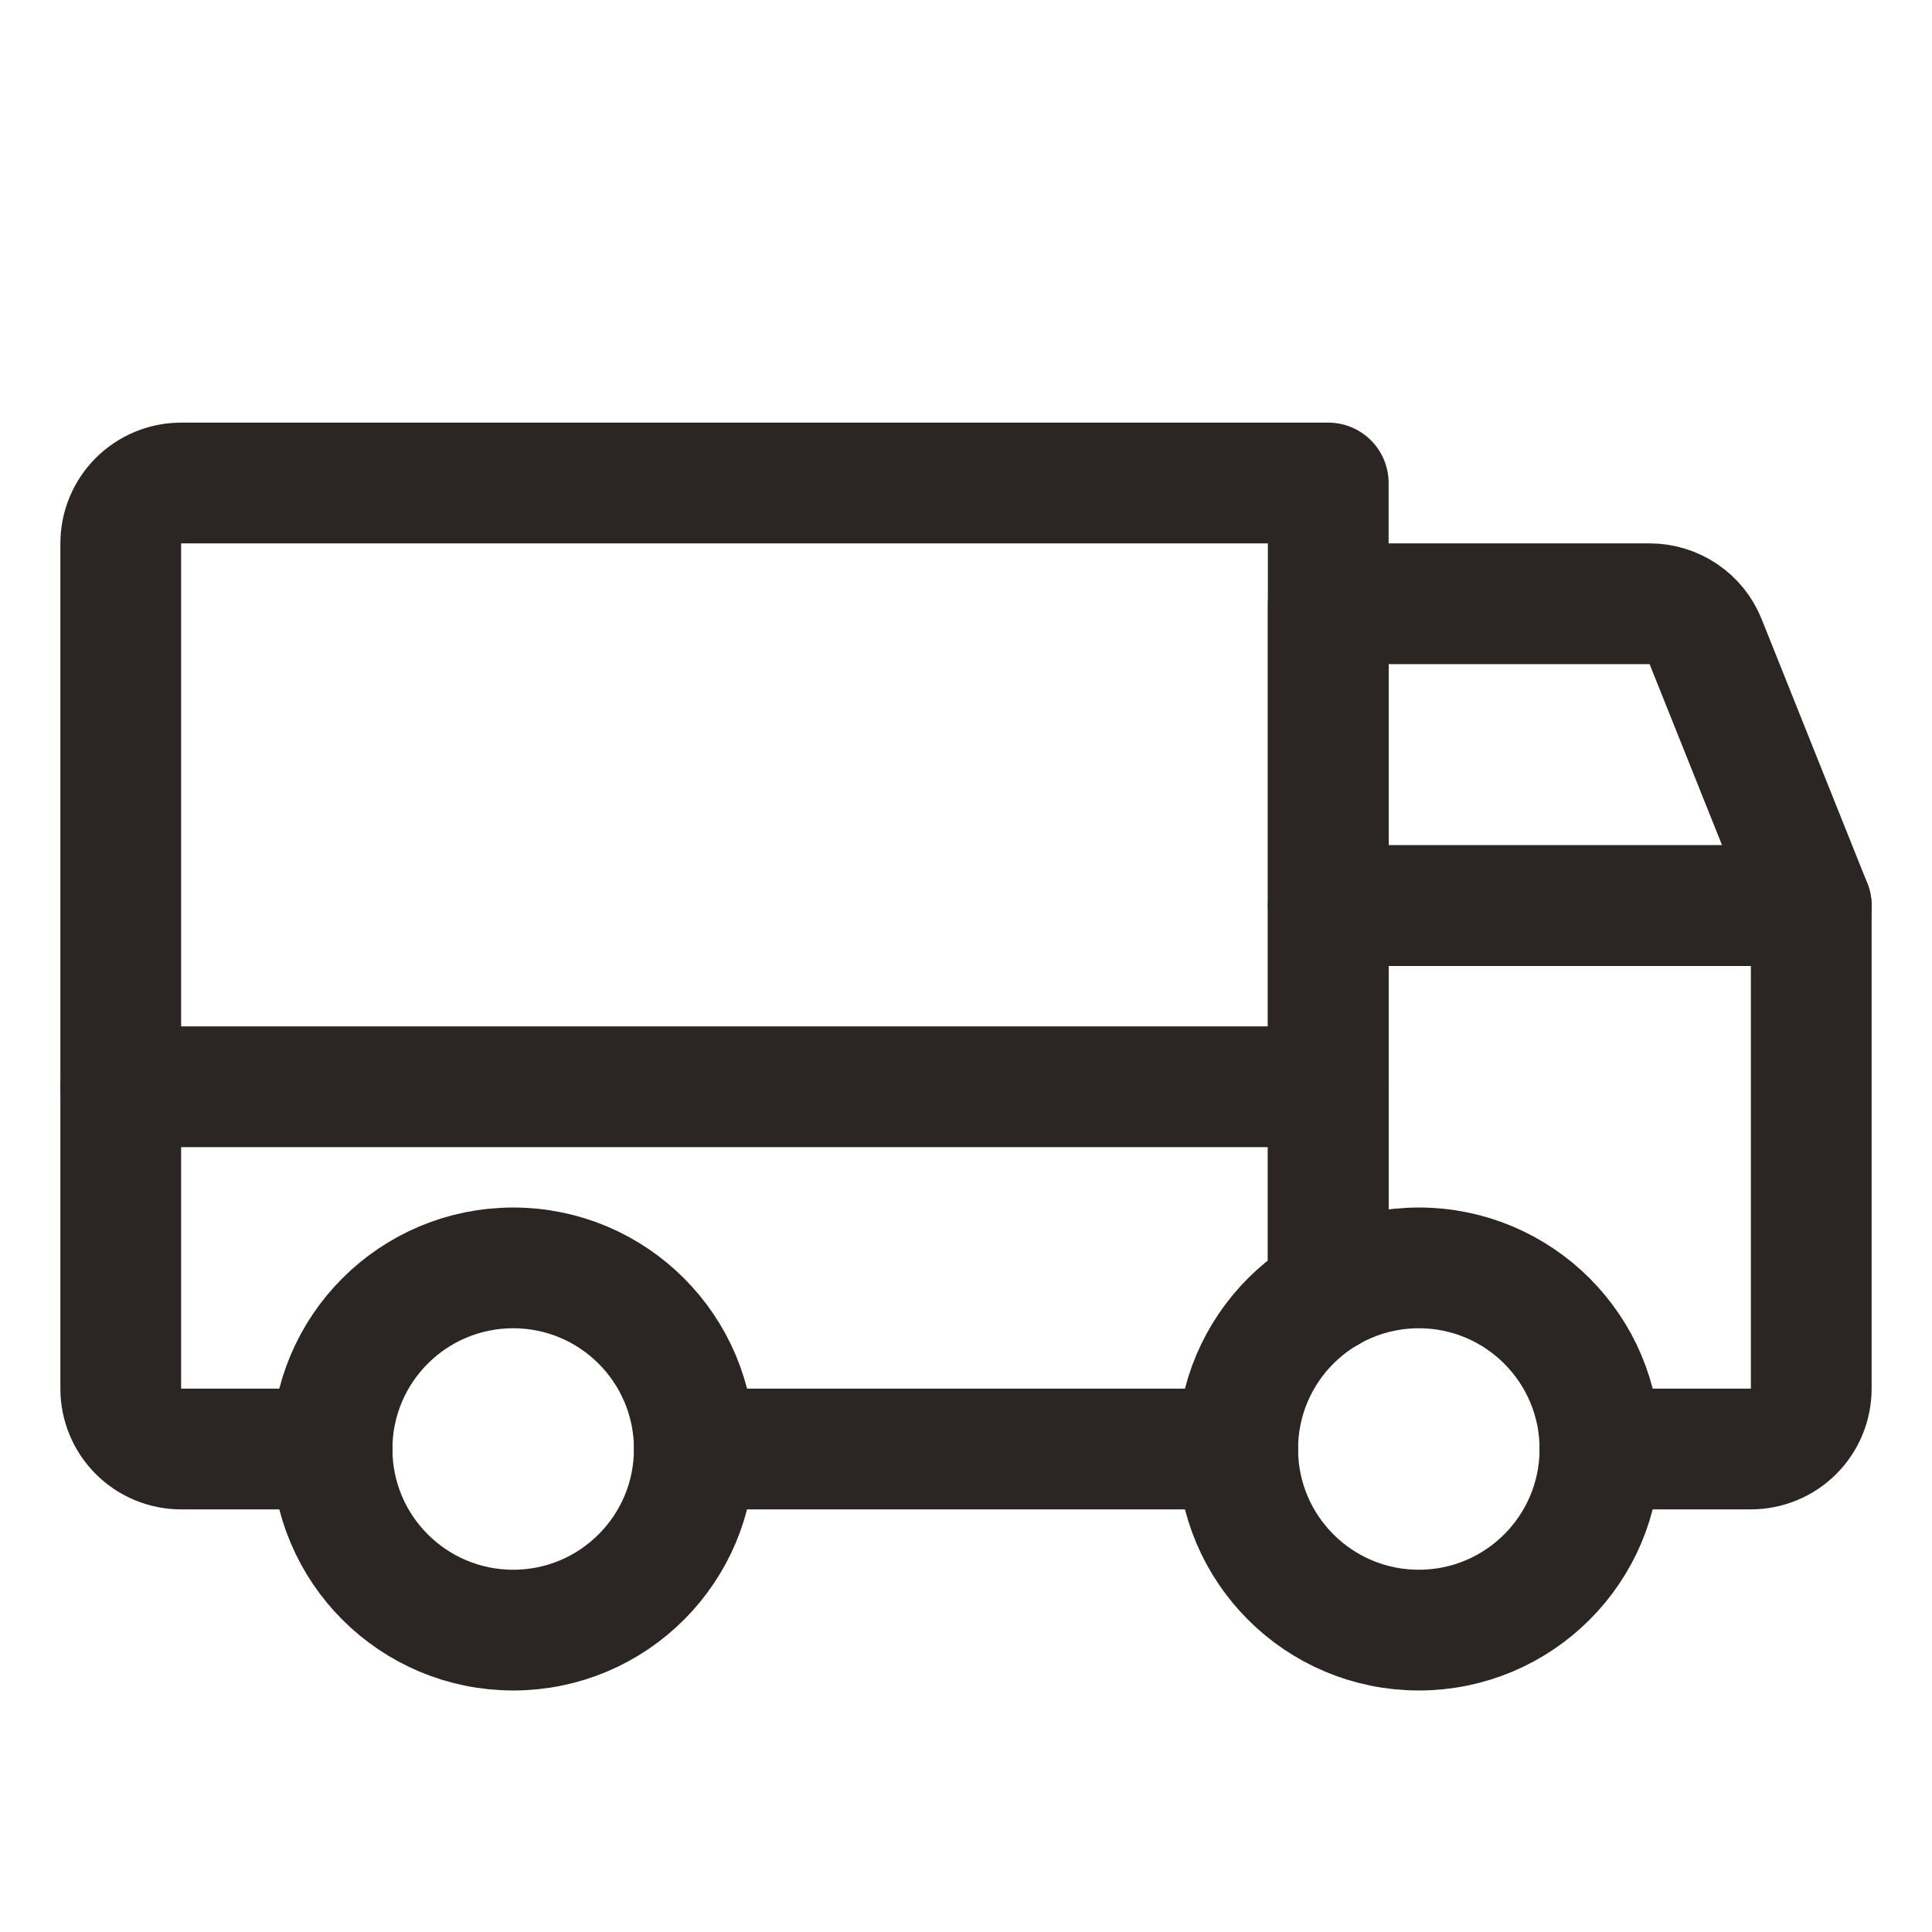
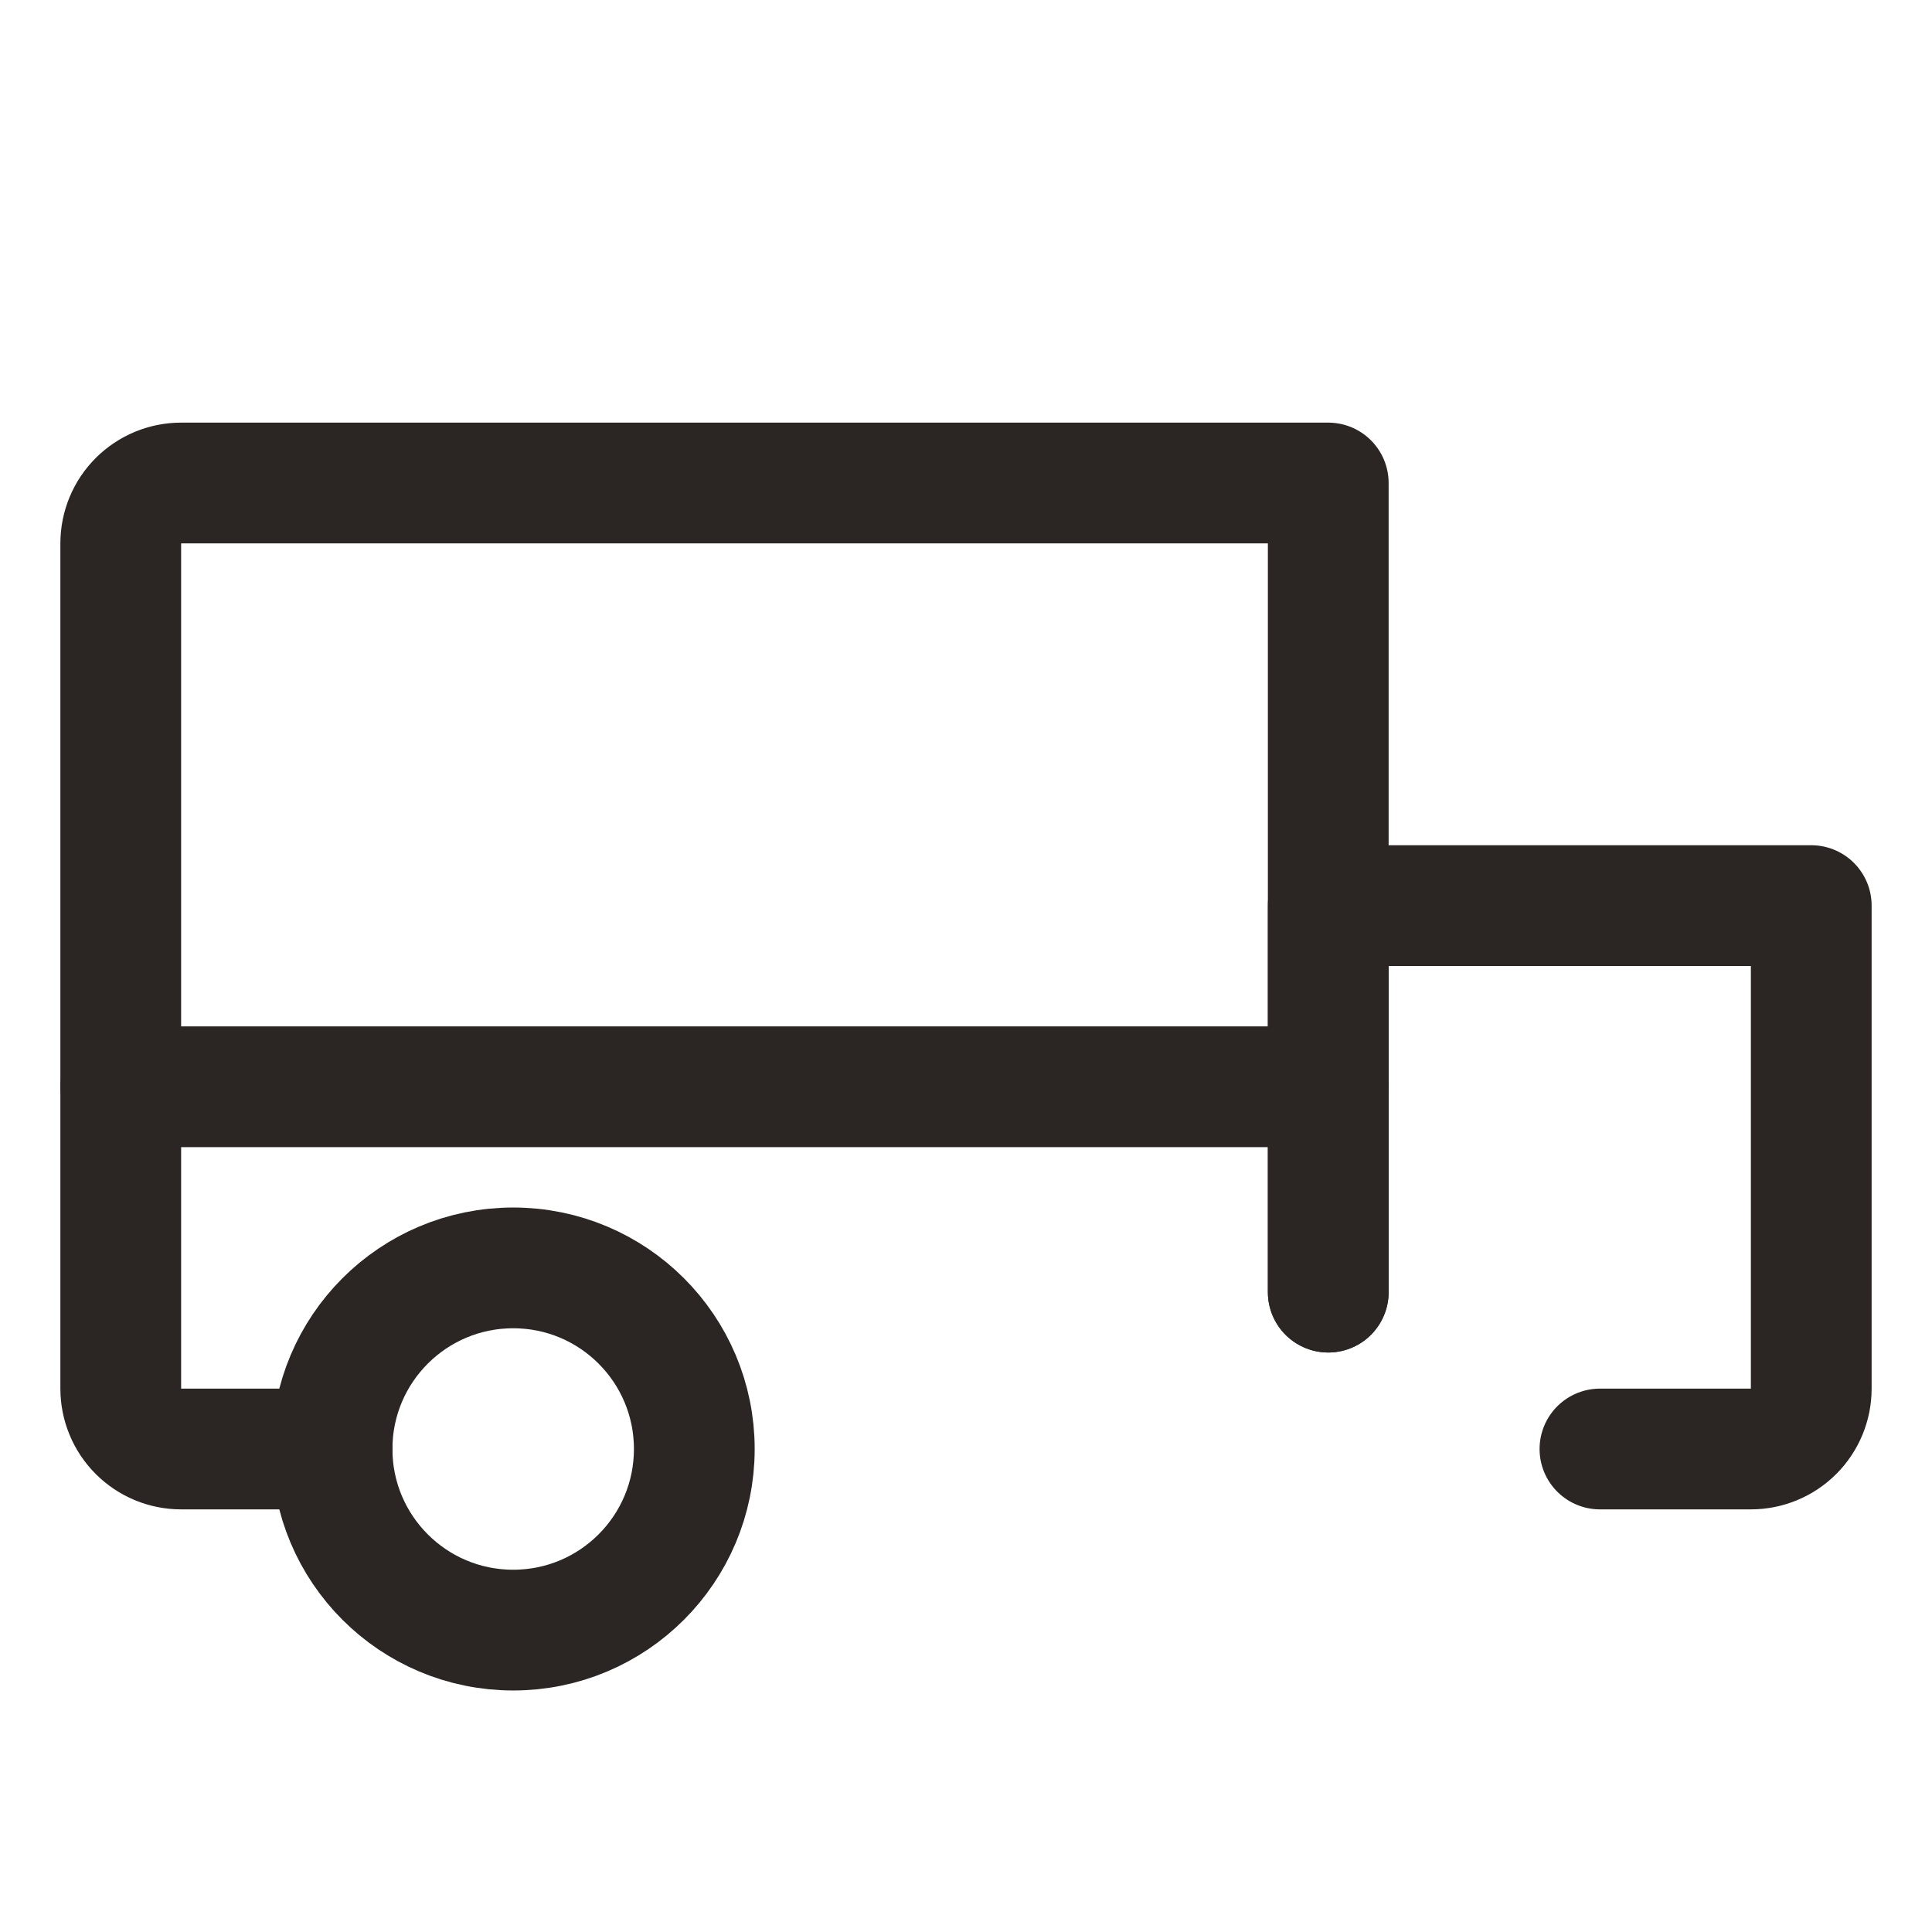
<svg xmlns="http://www.w3.org/2000/svg" width="46" height="46" viewBox="0 0 46 46" fill="none">
-   <path d="M43.125 21.562H31.625V14.375H39.277C39.564 14.375 39.845 14.461 40.083 14.622C40.321 14.783 40.505 15.012 40.611 15.279L43.125 21.562Z" stroke="#2B2623" stroke-width="2.875" stroke-linecap="round" stroke-linejoin="round" />
  <path d="M2.875 25.875H31.625" stroke="#2B2623" stroke-width="2.875" stroke-linecap="round" stroke-linejoin="round" />
-   <path d="M33.781 38.812C36.163 38.812 38.094 36.882 38.094 34.5C38.094 32.118 36.163 30.188 33.781 30.188C31.399 30.188 29.469 32.118 29.469 34.5C29.469 36.882 31.399 38.812 33.781 38.812Z" stroke="#2B2623" stroke-width="2.875" stroke-miterlimit="10" />
  <path d="M12.219 38.812C14.601 38.812 16.531 36.882 16.531 34.5C16.531 32.118 14.601 30.188 12.219 30.188C9.837 30.188 7.906 32.118 7.906 34.5C7.906 36.882 9.837 38.812 12.219 38.812Z" stroke="#2B2623" stroke-width="2.875" stroke-miterlimit="10" />
-   <path d="M29.469 34.5H16.531" stroke="#2B2623" stroke-width="2.875" stroke-linecap="round" stroke-linejoin="round" />
  <path d="M7.906 34.5H4.312C3.931 34.5 3.566 34.349 3.296 34.079C3.026 33.809 2.875 33.444 2.875 33.062V12.938C2.875 12.556 3.026 12.191 3.296 11.921C3.566 11.652 3.931 11.5 4.312 11.5H31.625V30.765" stroke="#2B2623" stroke-width="2.875" stroke-linecap="round" stroke-linejoin="round" />
  <path d="M31.625 30.765V21.562H43.125V33.062C43.125 33.444 42.974 33.809 42.704 34.079C42.434 34.349 42.069 34.5 41.688 34.5H38.094" stroke="#2B2623" stroke-width="2.875" stroke-linecap="round" stroke-linejoin="round" />
</svg>